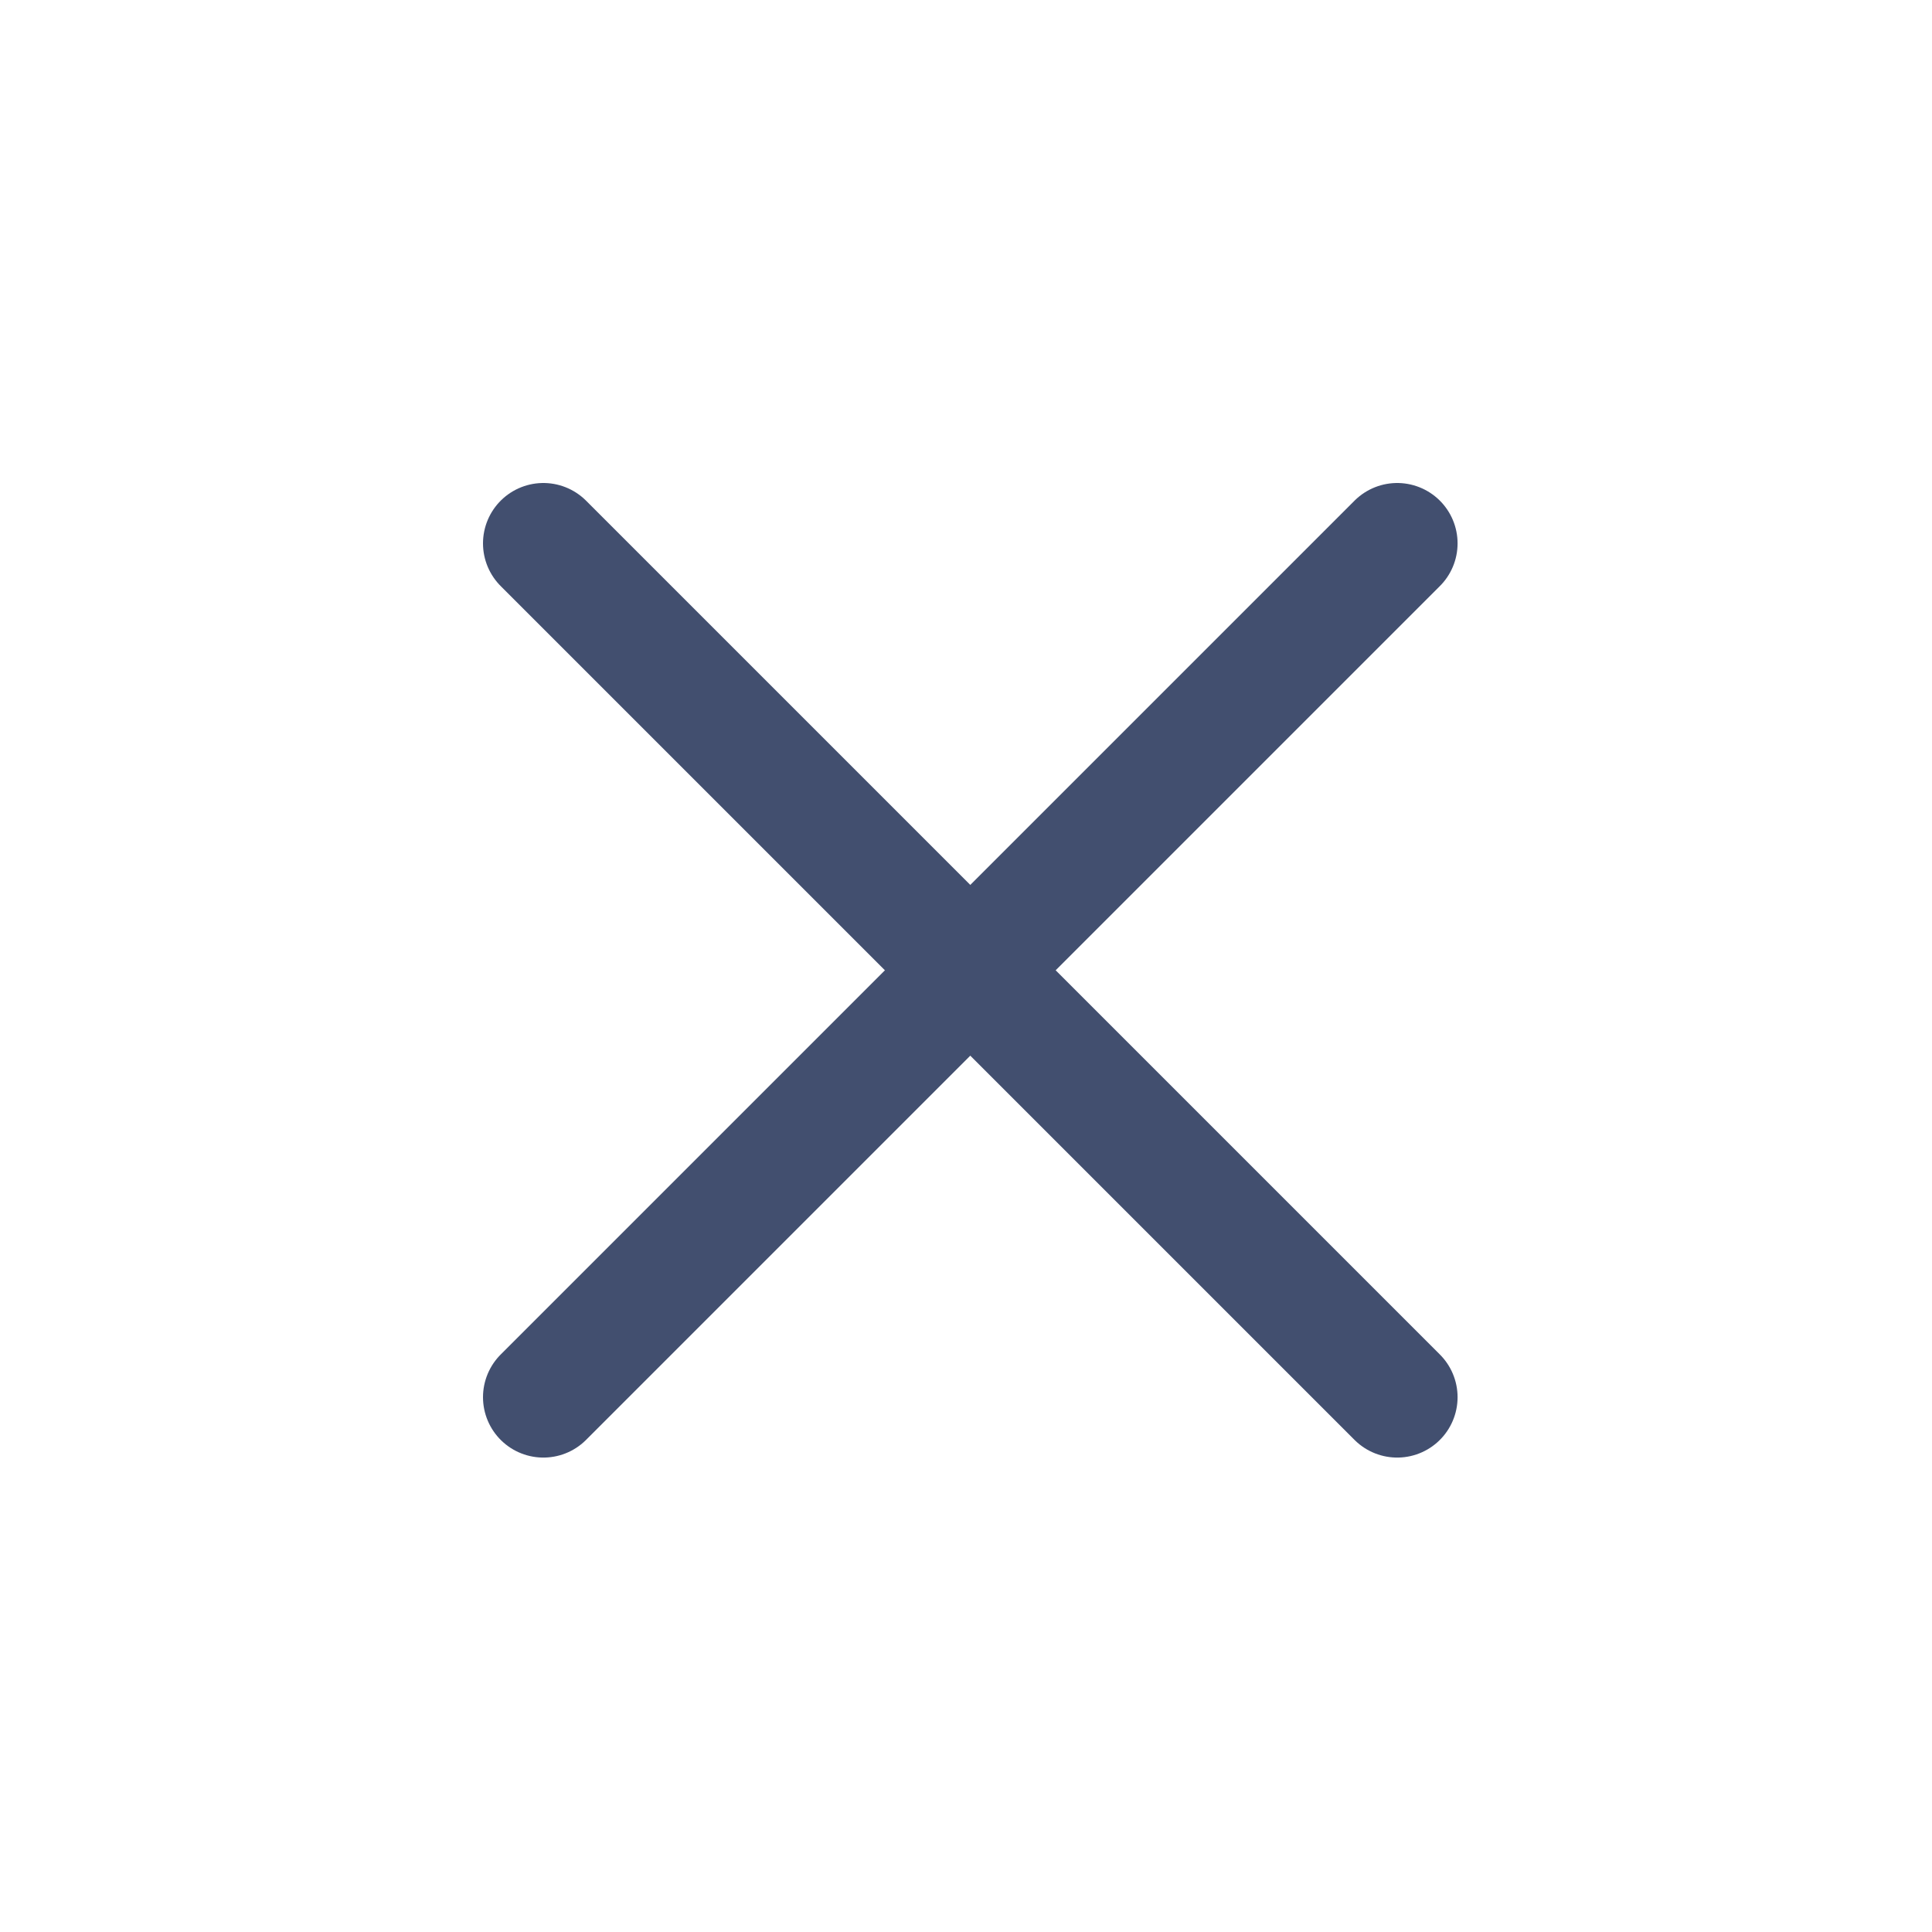
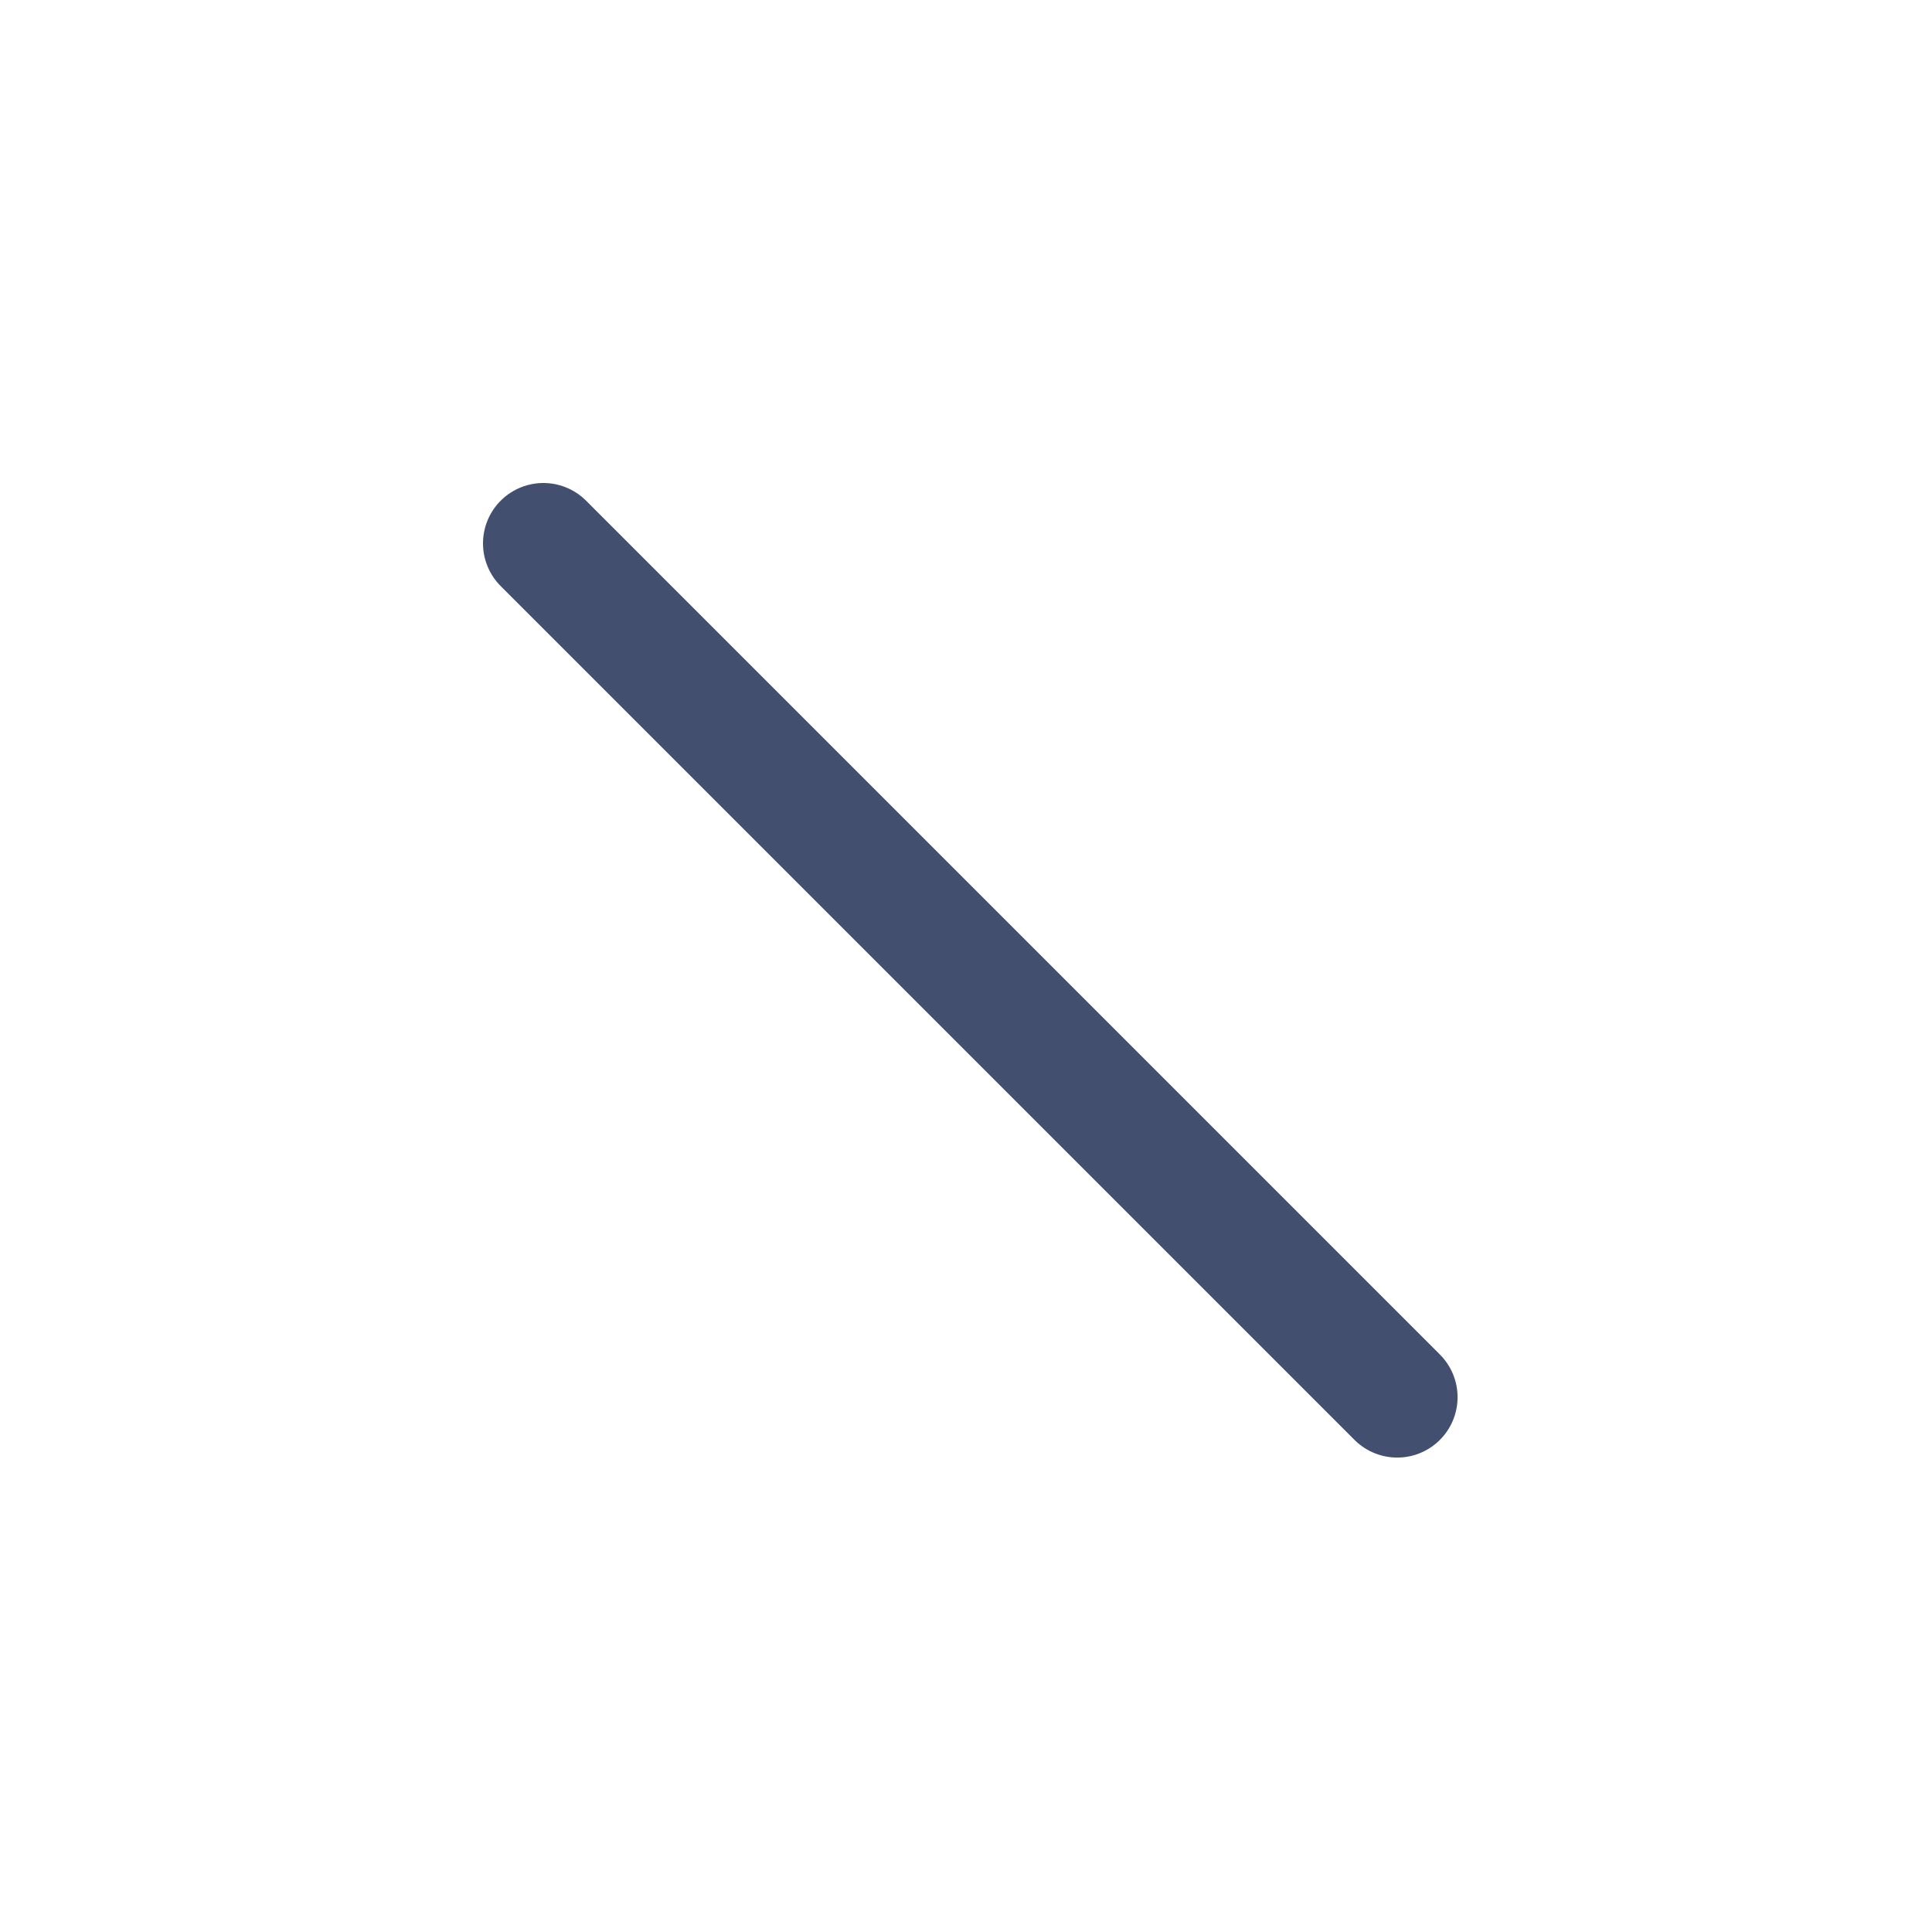
<svg xmlns="http://www.w3.org/2000/svg" width="32px" height="32px" viewBox="0 0 32 32" version="1.1">
  <title>assets/icon/close</title>
  <desc>Created with Sketch.</desc>
  <g id="assets/icon/close" stroke="none" stroke-width="1" fill="none" fill-rule="evenodd" stroke-linecap="round">
    <g id="Group-28" transform="translate(9, 9)" stroke="#424F6F" stroke-width="2">
      <path d="M-6.83897383e-14,-4.70734562e-14 L14.142,14.142" id="Line-3" />
-       <path d="M-7.01660952e-14,-4.79616347e-14 L14.142,14.142" id="Line-3" transform="translate(7.071, 7.071) scale(-1, 1) translate(-7.071, -7.071) " />
    </g>
  </g>
</svg>